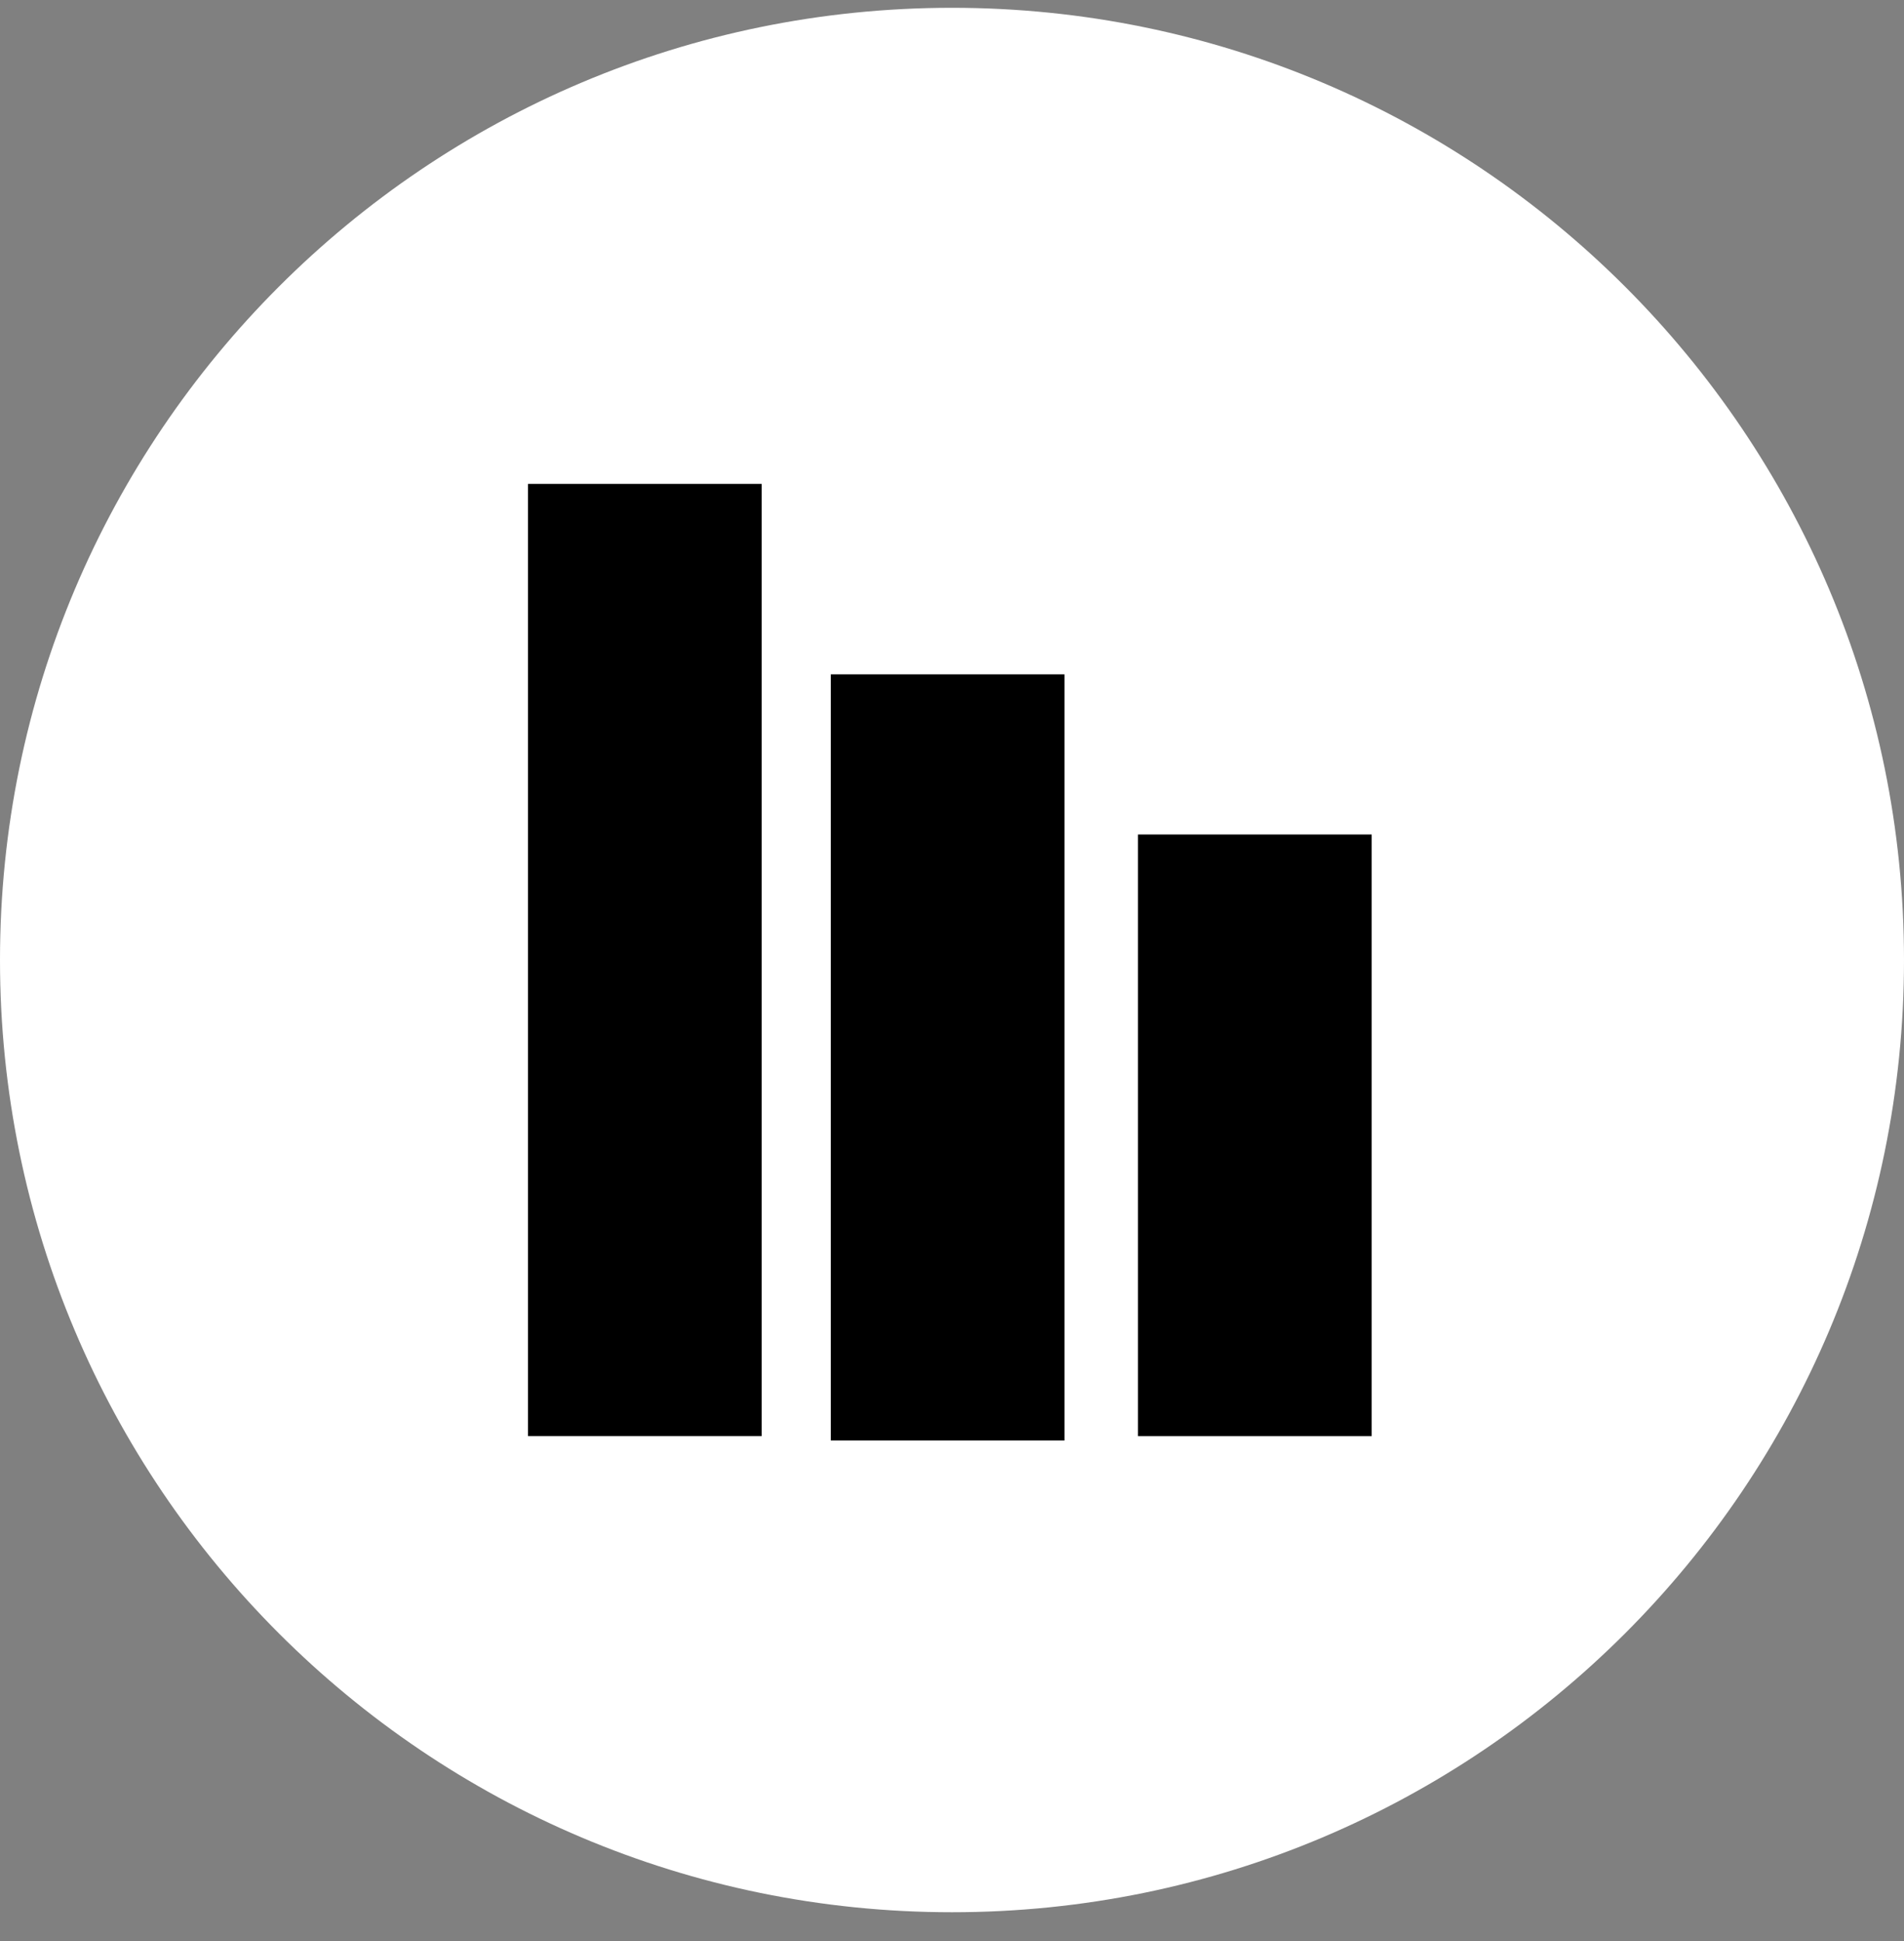
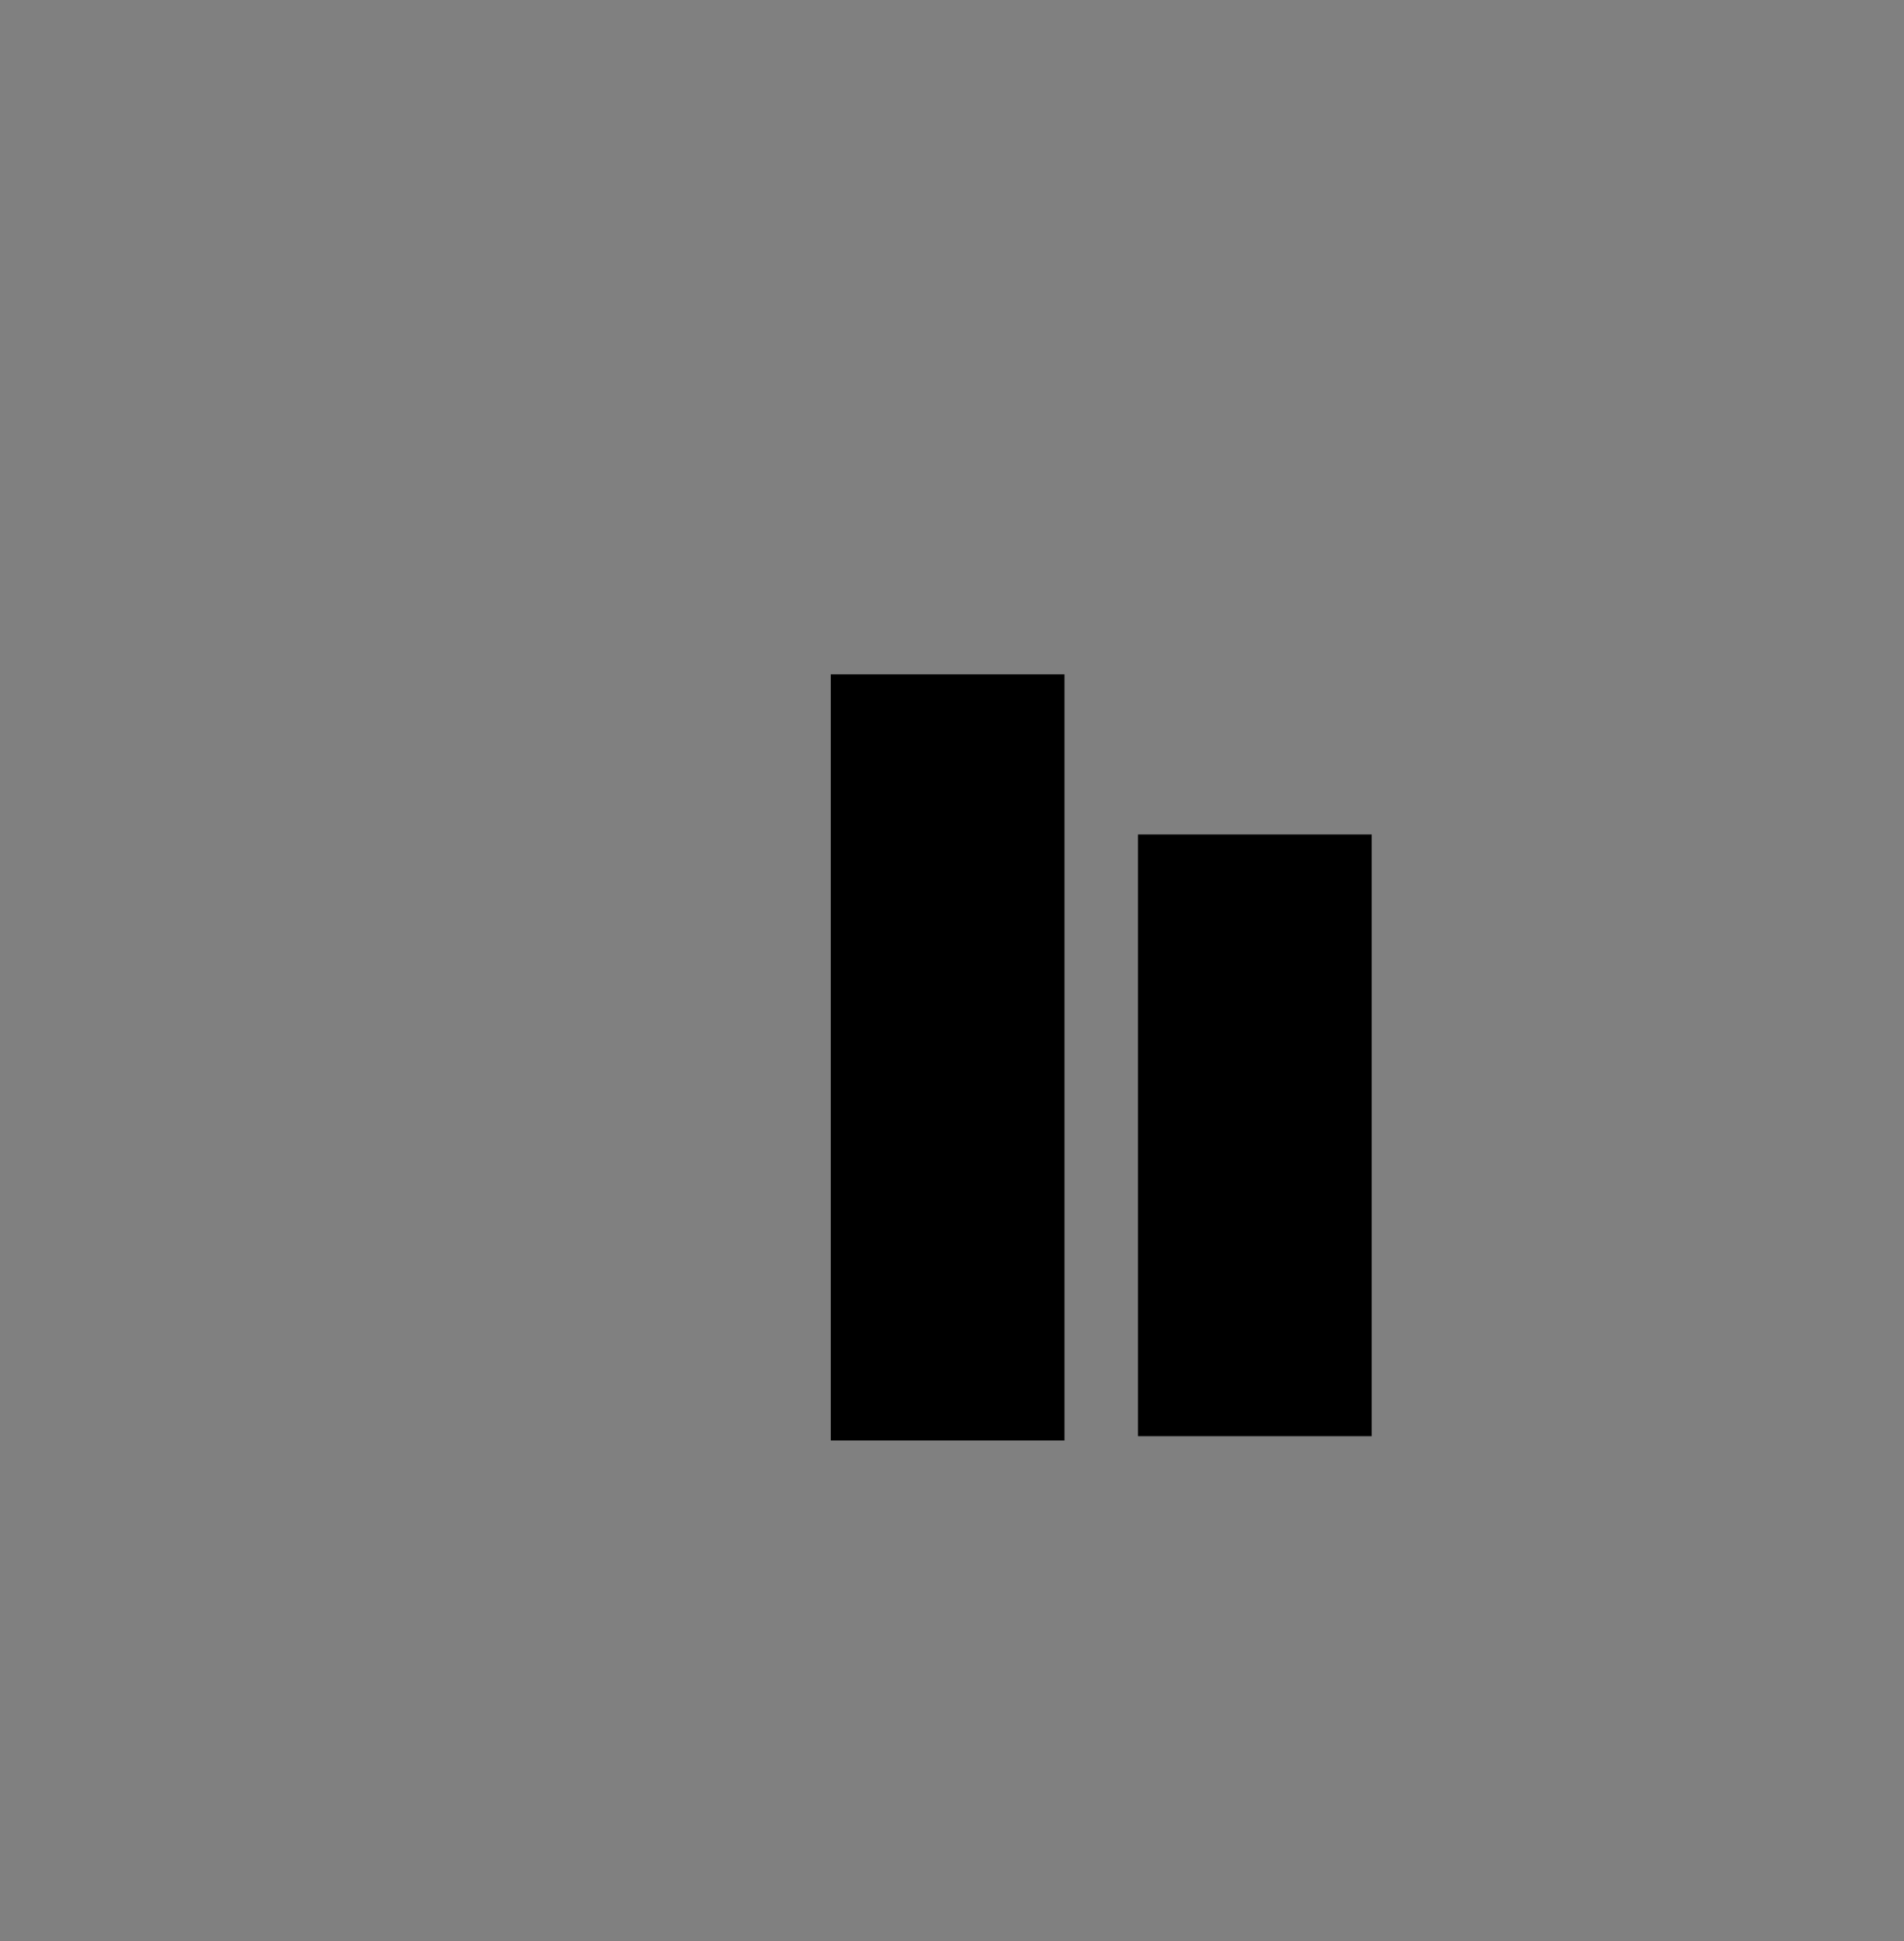
<svg xmlns="http://www.w3.org/2000/svg" width="52" height="53" viewBox="0 0 52 53" fill="none">
  <rect x="0" y="0" width="52" height="53" fill="#808080" stroke="none" />
-   <path d="M26 52.213C40.359 52.213 52 40.572 52 26.213C52 11.854 40.359 0.213 26 0.213C11.641 0.213 0 11.854 0 26.213C0 40.572 11.641 52.213 26 52.213Z" fill="white" />
  <path d="M29.072 18.414H22.69V39.332H29.072V18.414Z" fill="black" />
  <path d="M37.462 22.786H31.08V39.214H37.462V22.786Z" fill="black" />
-   <path d="M20.802 13.213H14.42V39.213H20.802V13.213Z" fill="black" />
</svg>